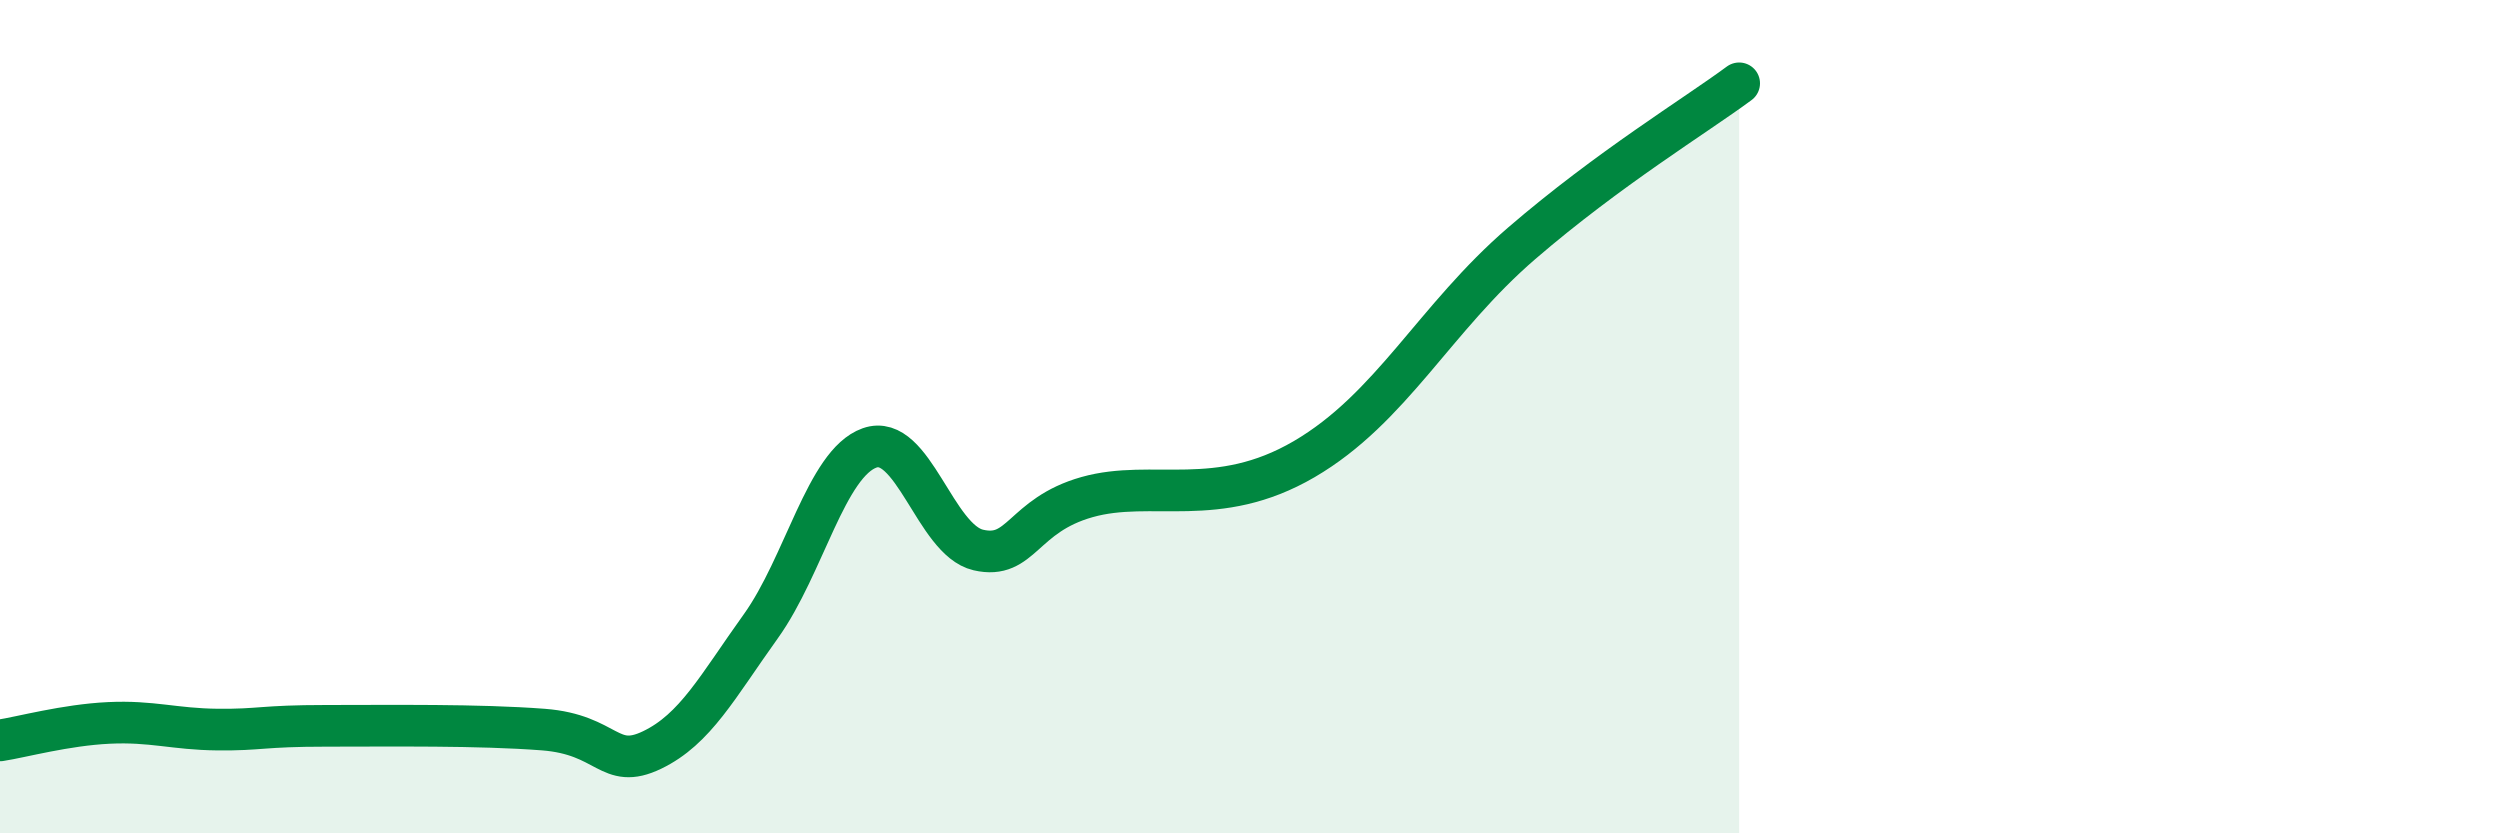
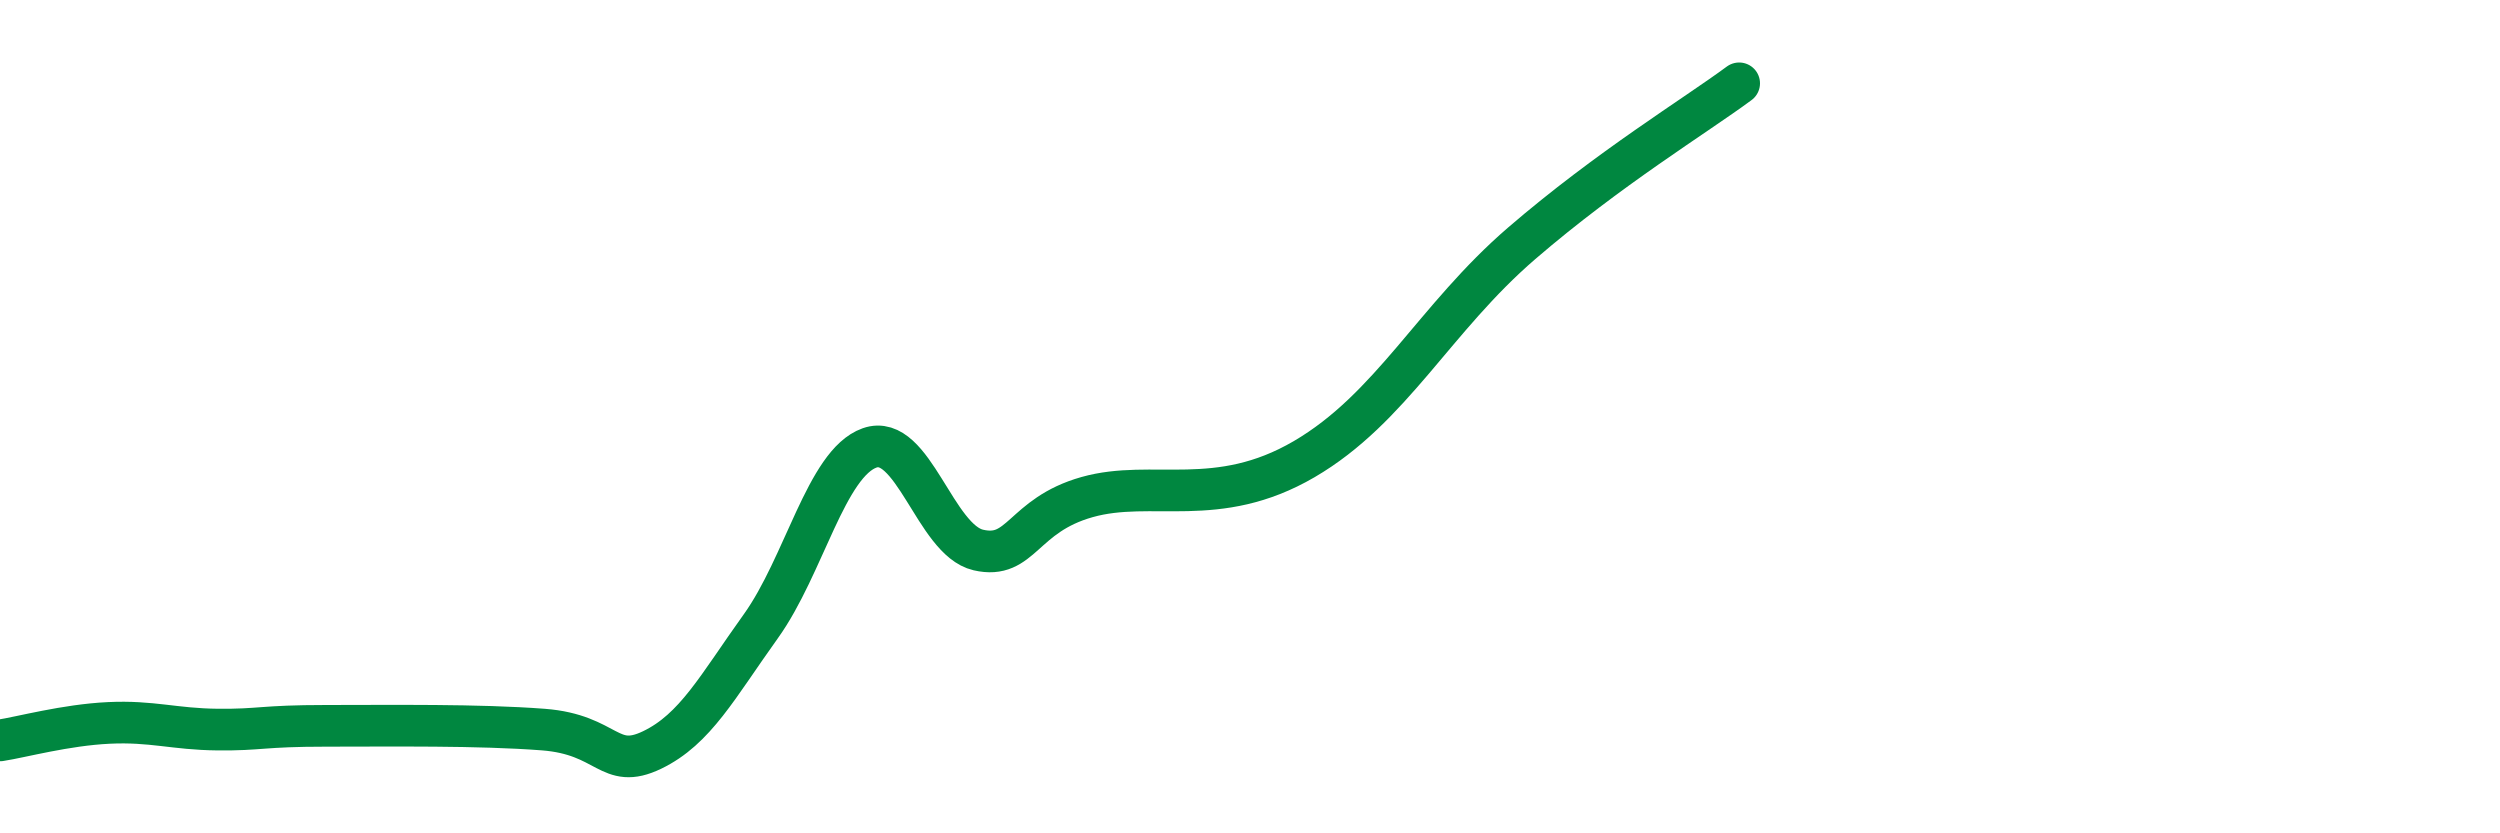
<svg xmlns="http://www.w3.org/2000/svg" width="60" height="20" viewBox="0 0 60 20">
-   <path d="M 0,17.77 C 0.52,17.69 1.57,17.4 2.61,17.35 C 3.65,17.3 4.18,17.5 5.22,17.51 C 6.26,17.52 6.27,17.42 7.83,17.42 C 9.39,17.42 11.48,17.39 13.04,17.51 C 14.6,17.63 14.61,18.5 15.65,18 C 16.69,17.5 17.22,16.48 18.26,15.03 C 19.3,13.58 19.83,11.12 20.87,10.75 C 21.91,10.38 22.44,12.96 23.48,13.2 C 24.52,13.44 24.53,12.37 26.09,11.93 C 27.65,11.49 29.21,12.24 31.3,11.02 C 33.39,9.8 34.43,7.64 36.52,5.84 C 38.61,4.04 40.7,2.77 41.74,2L41.74 20L0 20Z" fill="#008740" opacity="0.1" stroke-linecap="round" stroke-linejoin="round" />
  <path d="M 0,17.77 C 0.52,17.69 1.57,17.4 2.61,17.35 C 3.65,17.3 4.18,17.5 5.22,17.51 C 6.26,17.52 6.27,17.42 7.83,17.42 C 9.39,17.42 11.48,17.39 13.04,17.51 C 14.6,17.63 14.61,18.5 15.65,18 C 16.69,17.5 17.22,16.48 18.26,15.03 C 19.3,13.58 19.83,11.12 20.87,10.75 C 21.91,10.38 22.44,12.96 23.48,13.2 C 24.52,13.44 24.53,12.37 26.09,11.93 C 27.65,11.49 29.21,12.24 31.3,11.02 C 33.39,9.8 34.43,7.64 36.52,5.84 C 38.61,4.04 40.7,2.77 41.74,2" stroke="#008740" stroke-width="1" fill="none" stroke-linecap="round" stroke-linejoin="round" />
</svg>